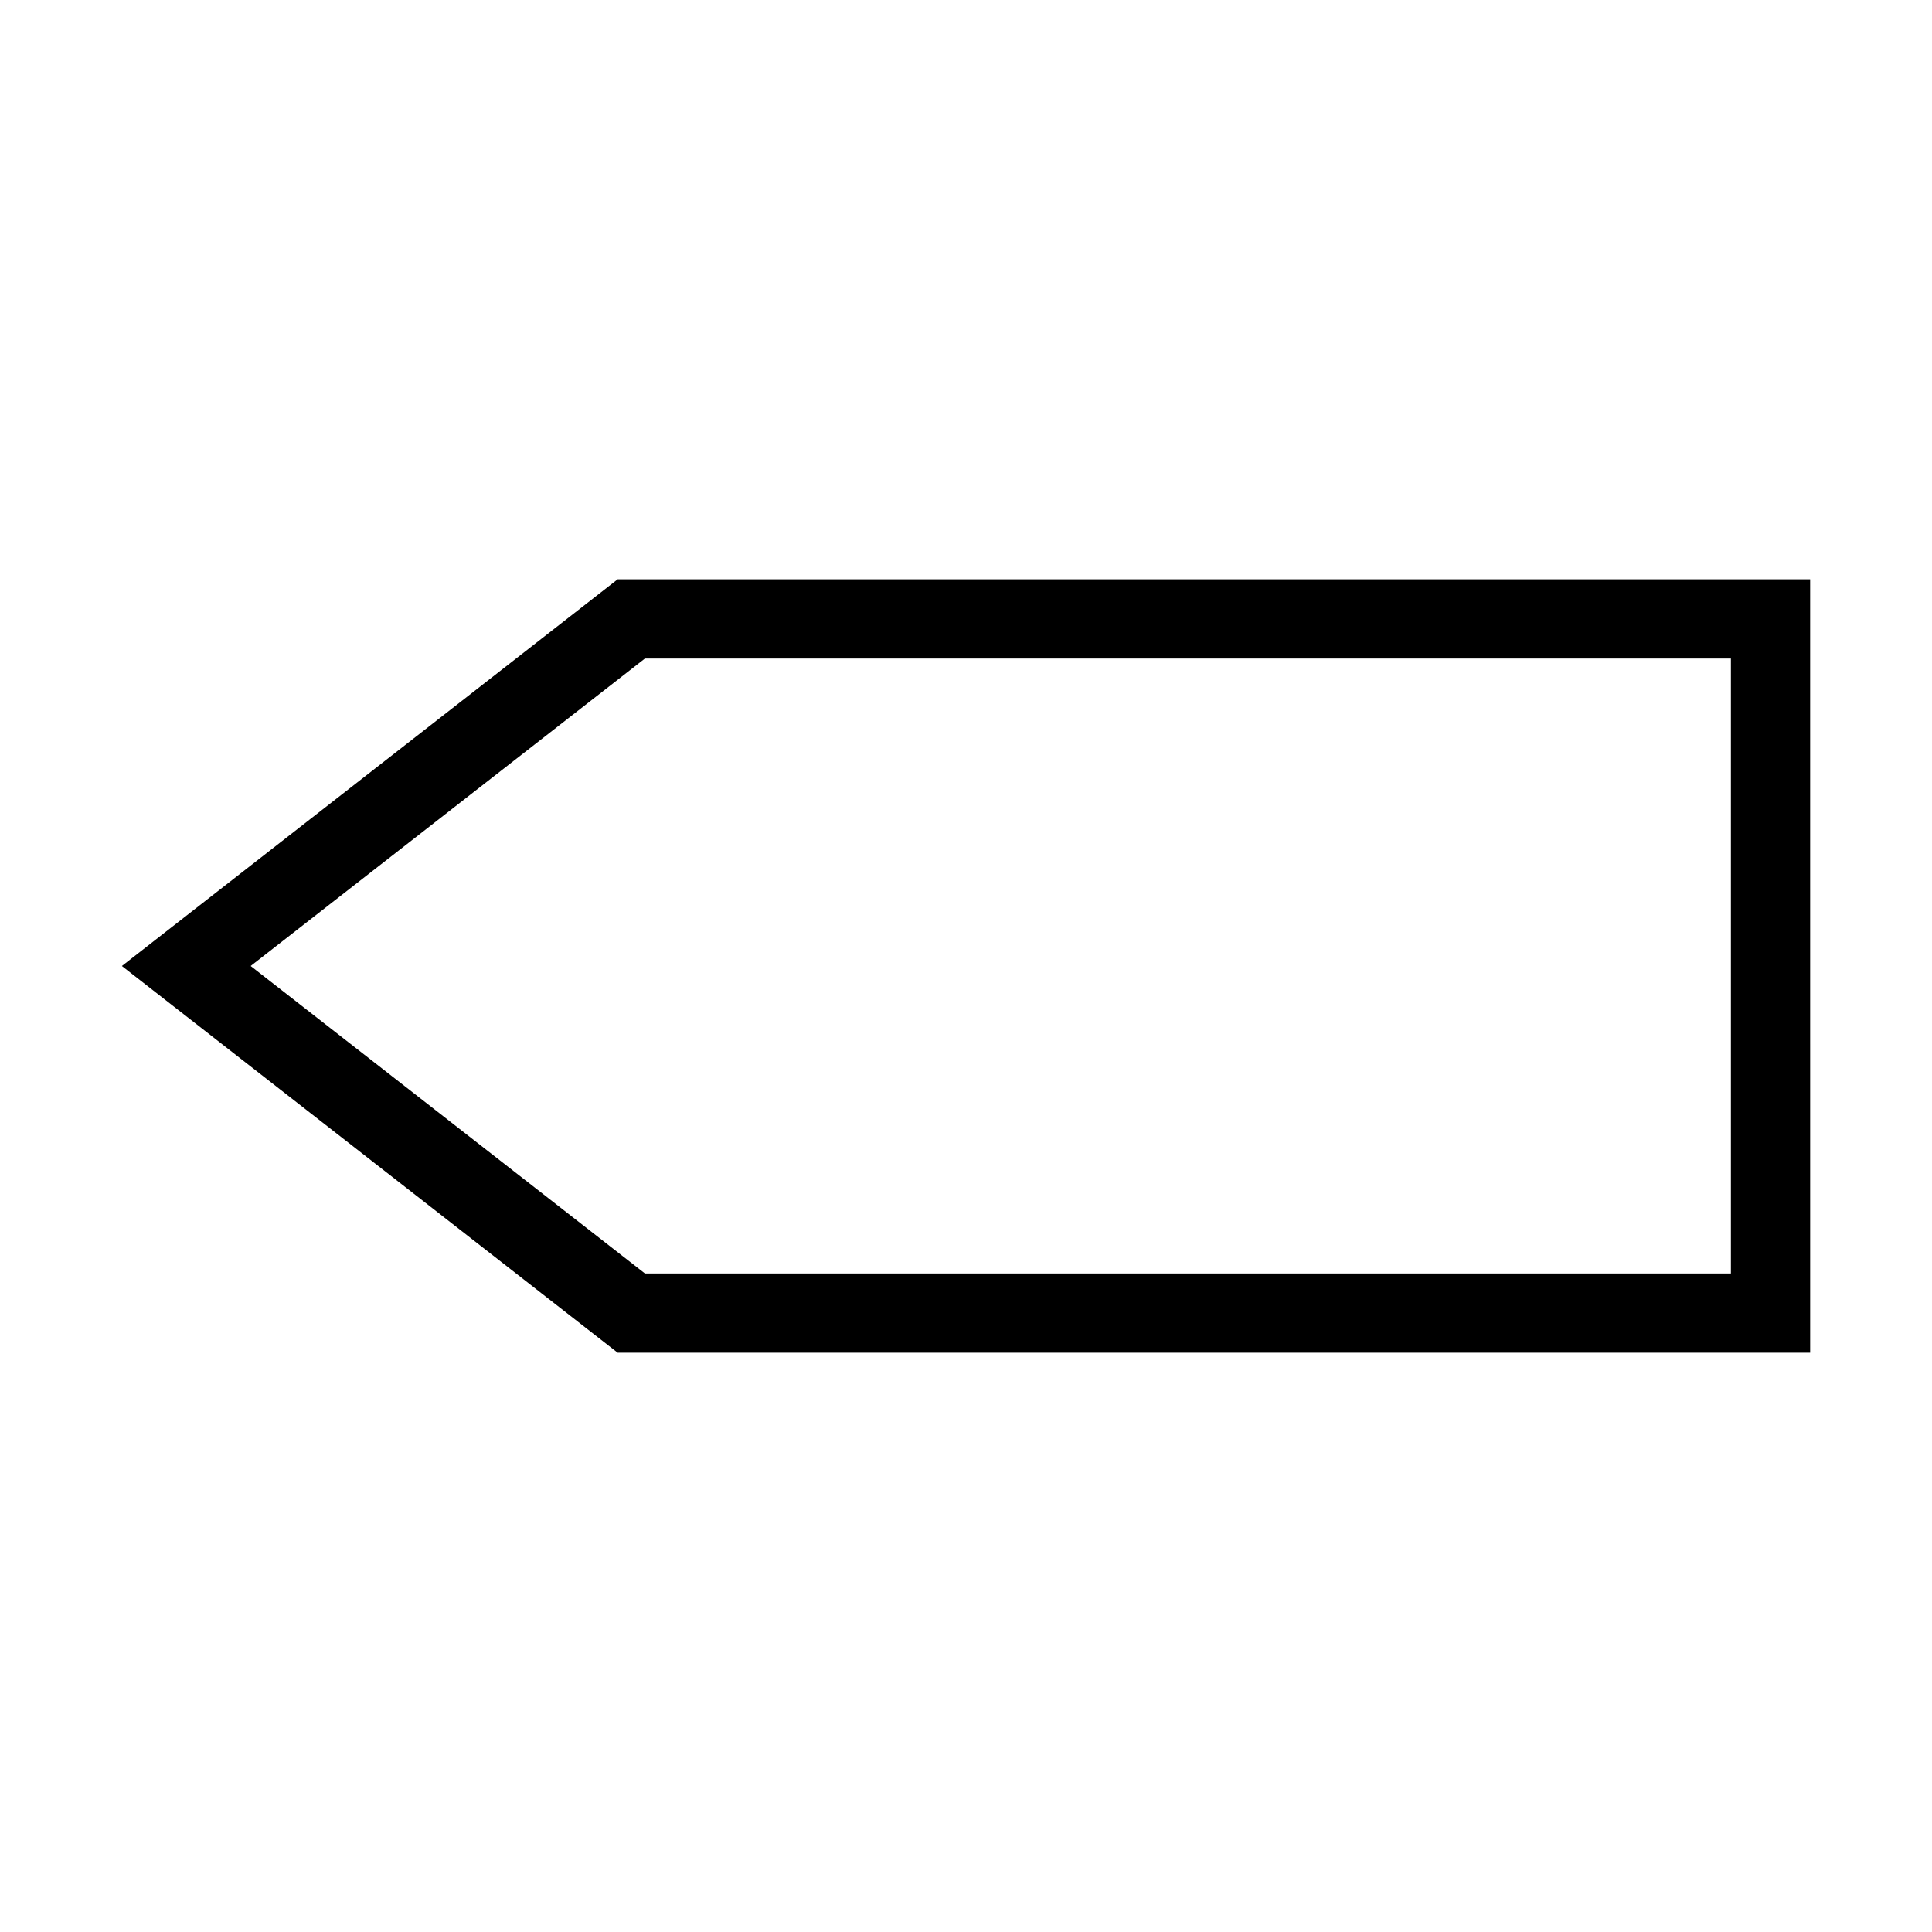
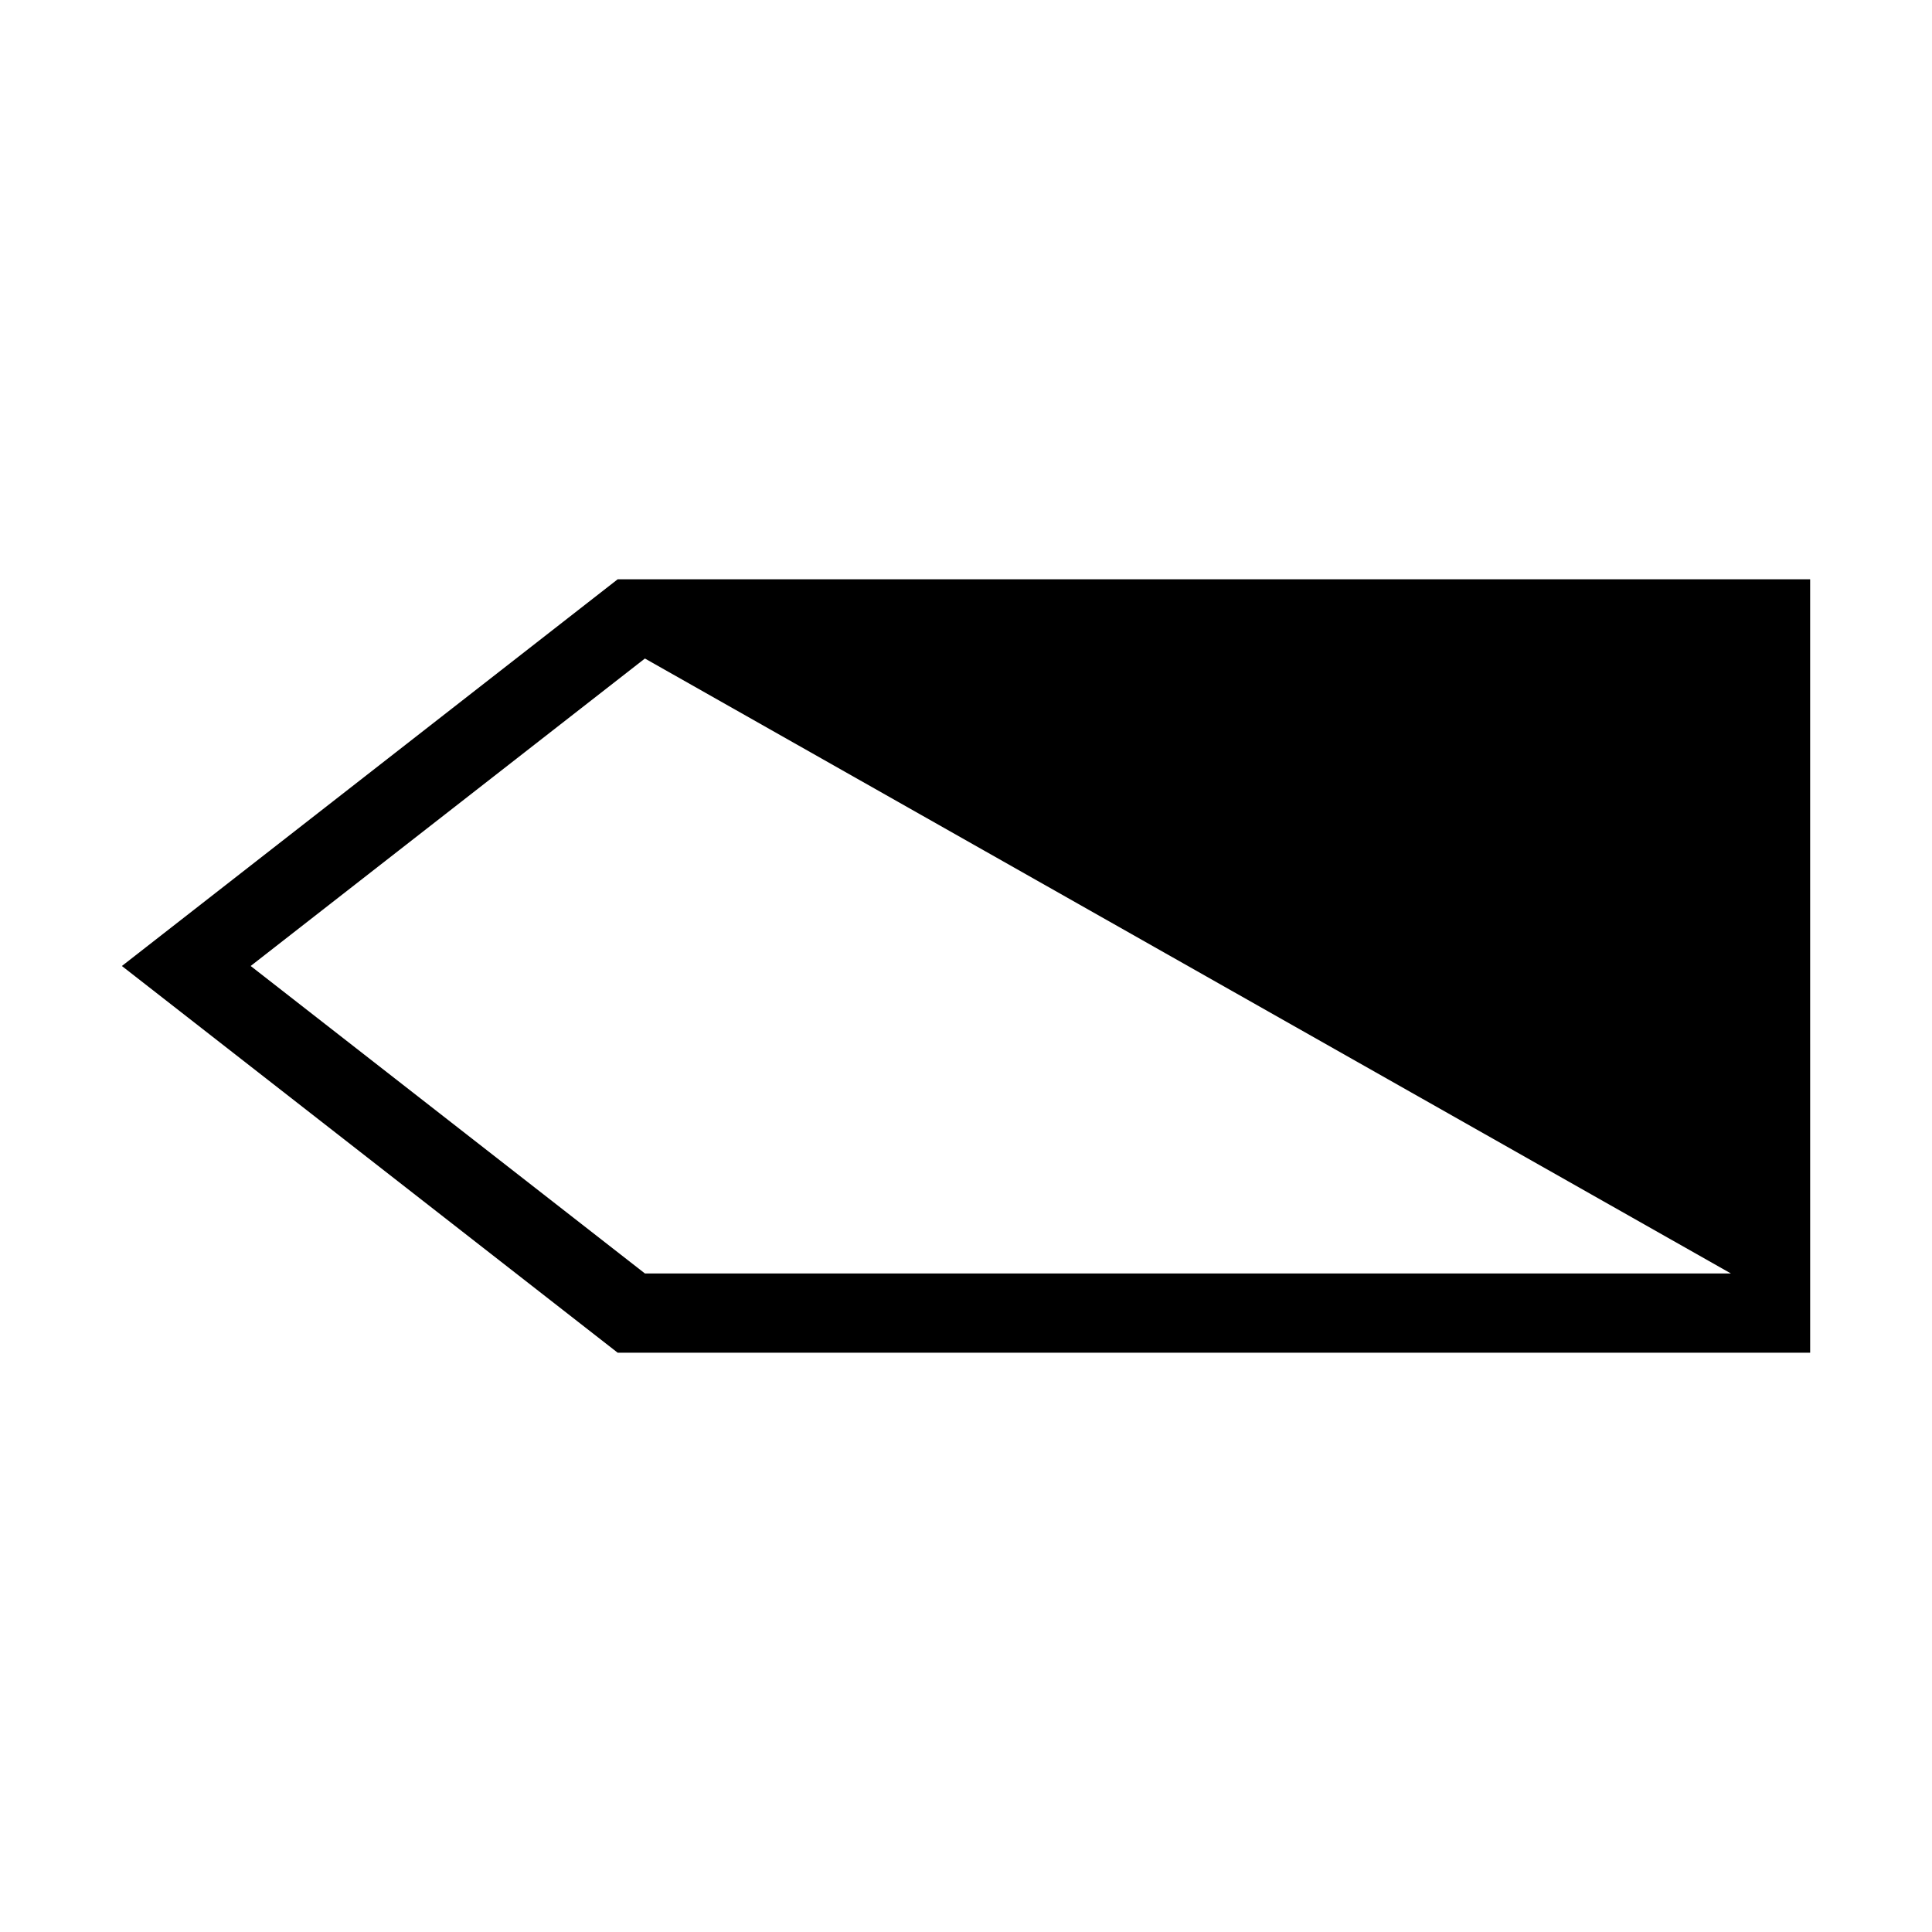
<svg xmlns="http://www.w3.org/2000/svg" fill="#000000" width="800px" height="800px" version="1.1" viewBox="144 144 512 512">
-   <path d="m307.69 297.52-131.39 102.48 131.39 102.48h316.02l-0.004-204.96zm295.02 183.96h-287.8l-104.48-81.484 104.48-81.484h287.8z" />
+   <path d="m307.69 297.52-131.39 102.48 131.39 102.48h316.02l-0.004-204.96zm295.02 183.96h-287.8l-104.48-81.484 104.48-81.484z" />
</svg>